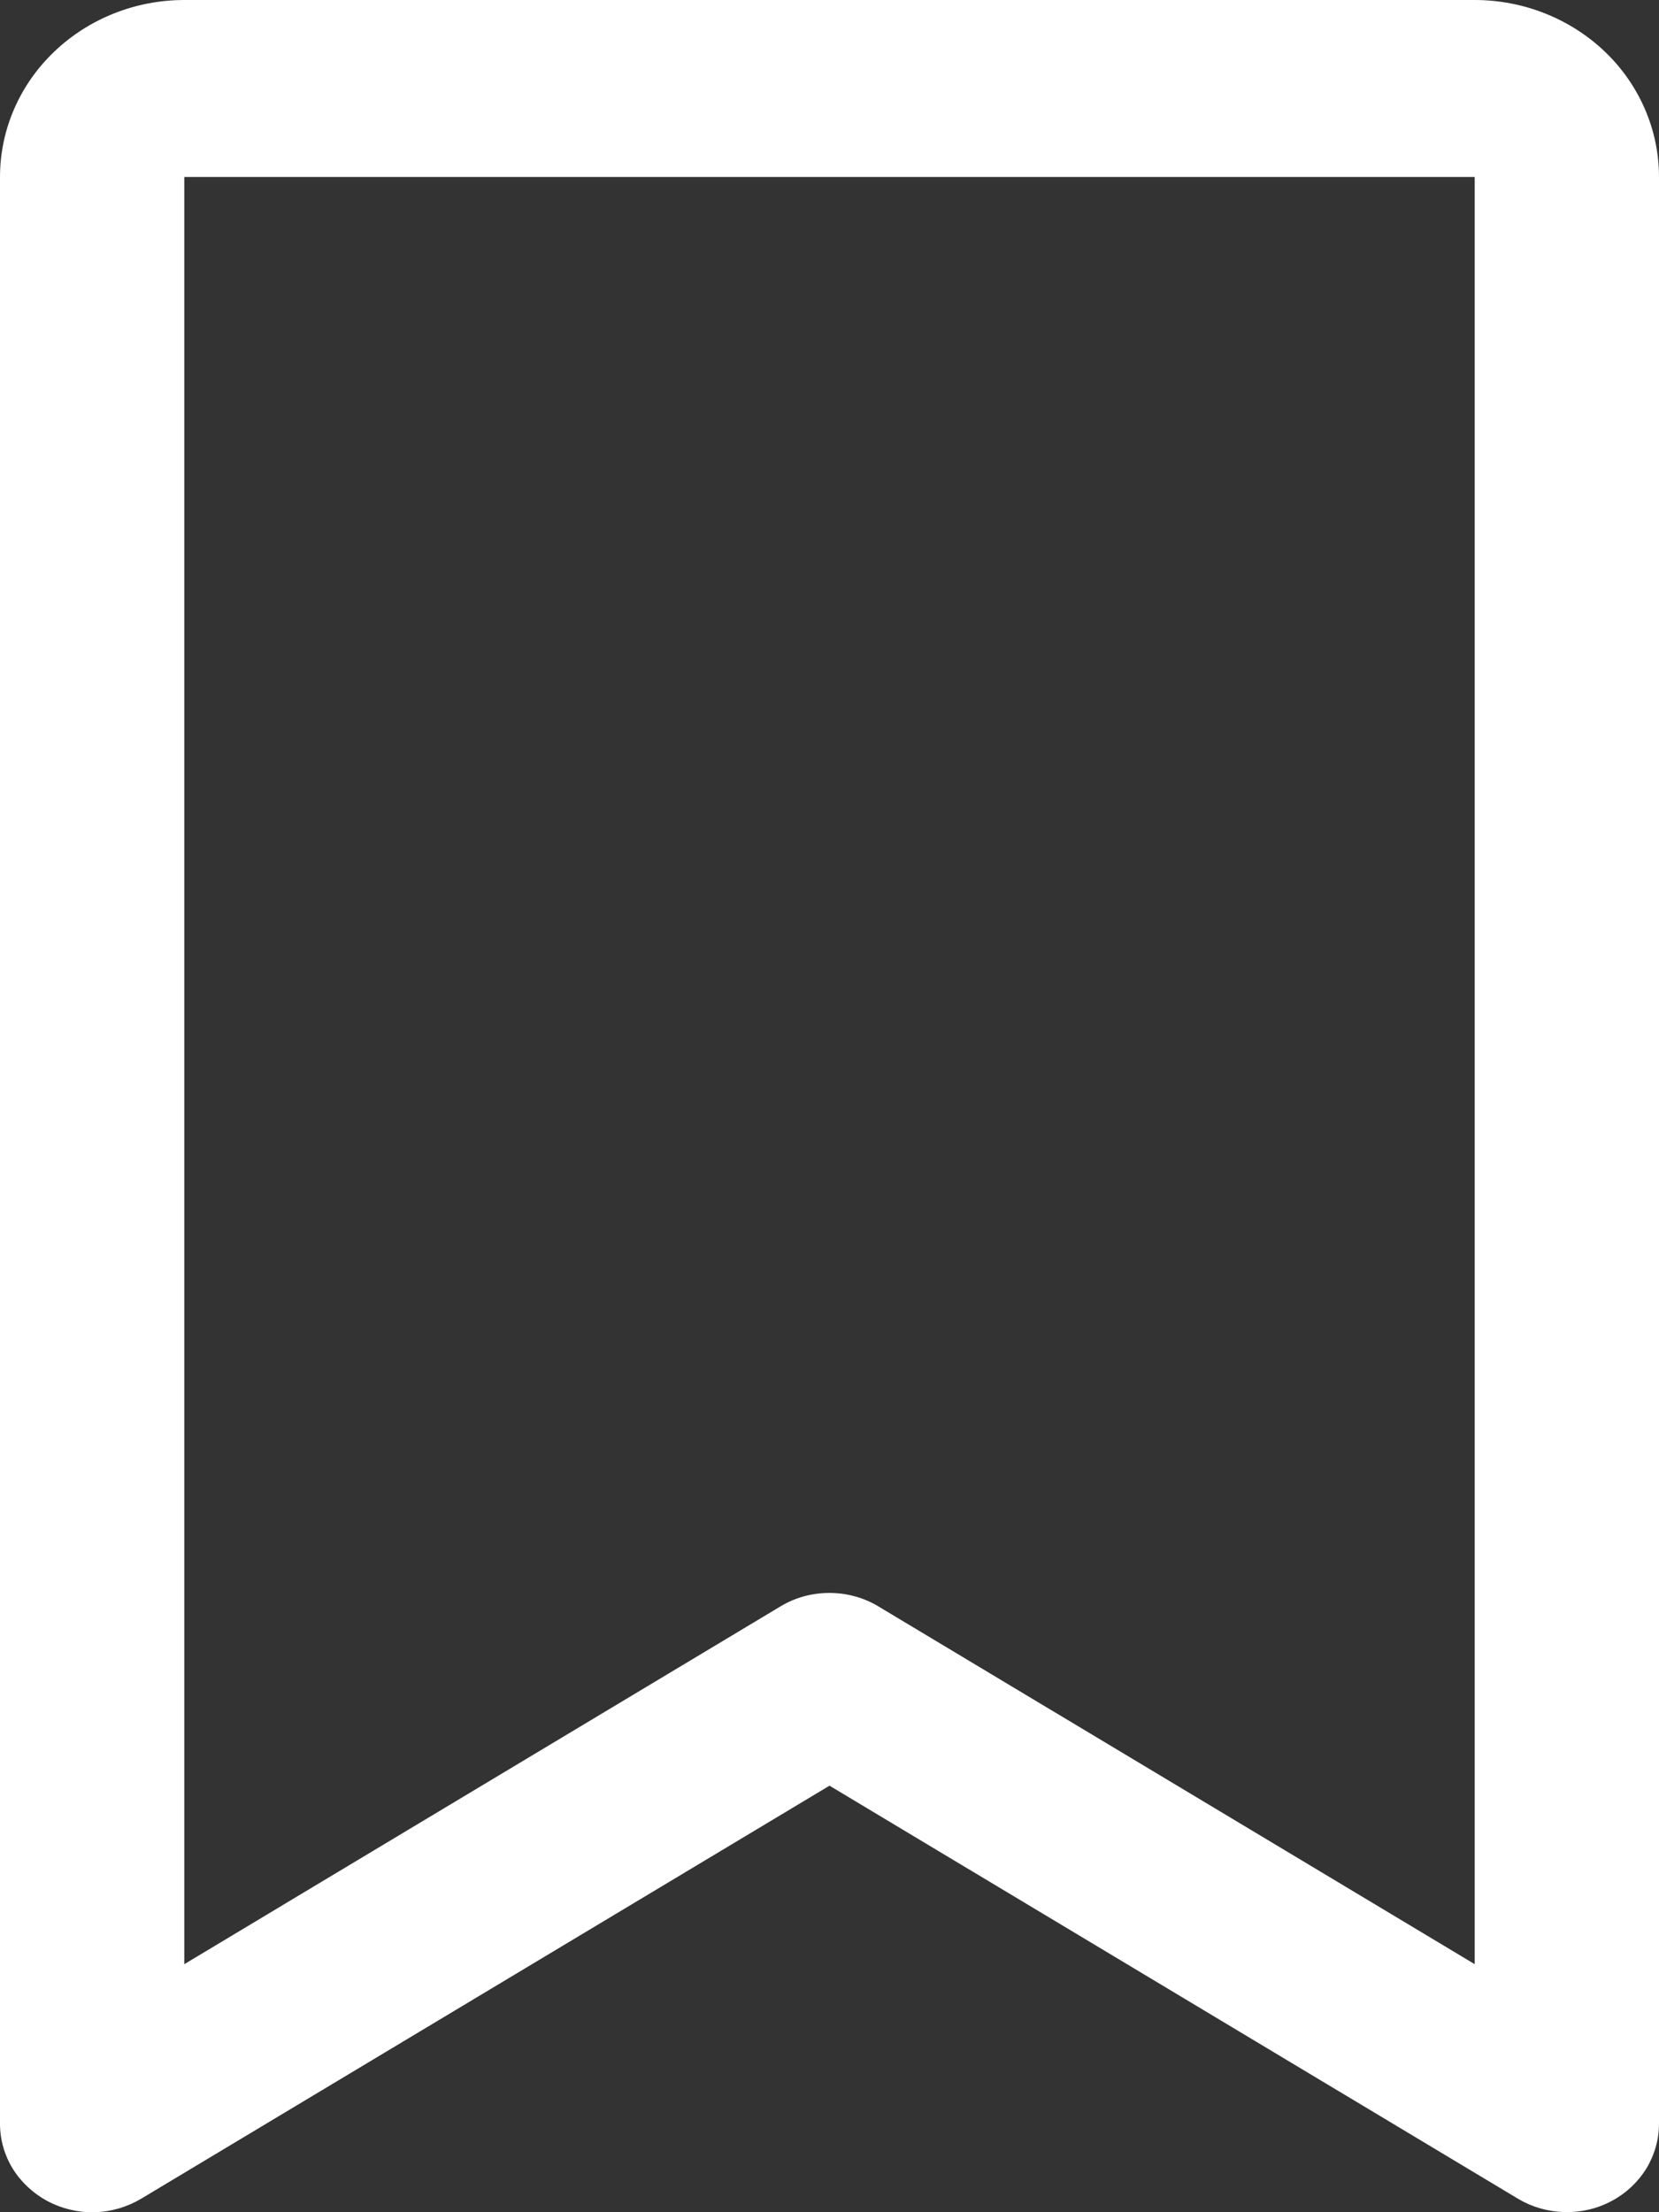
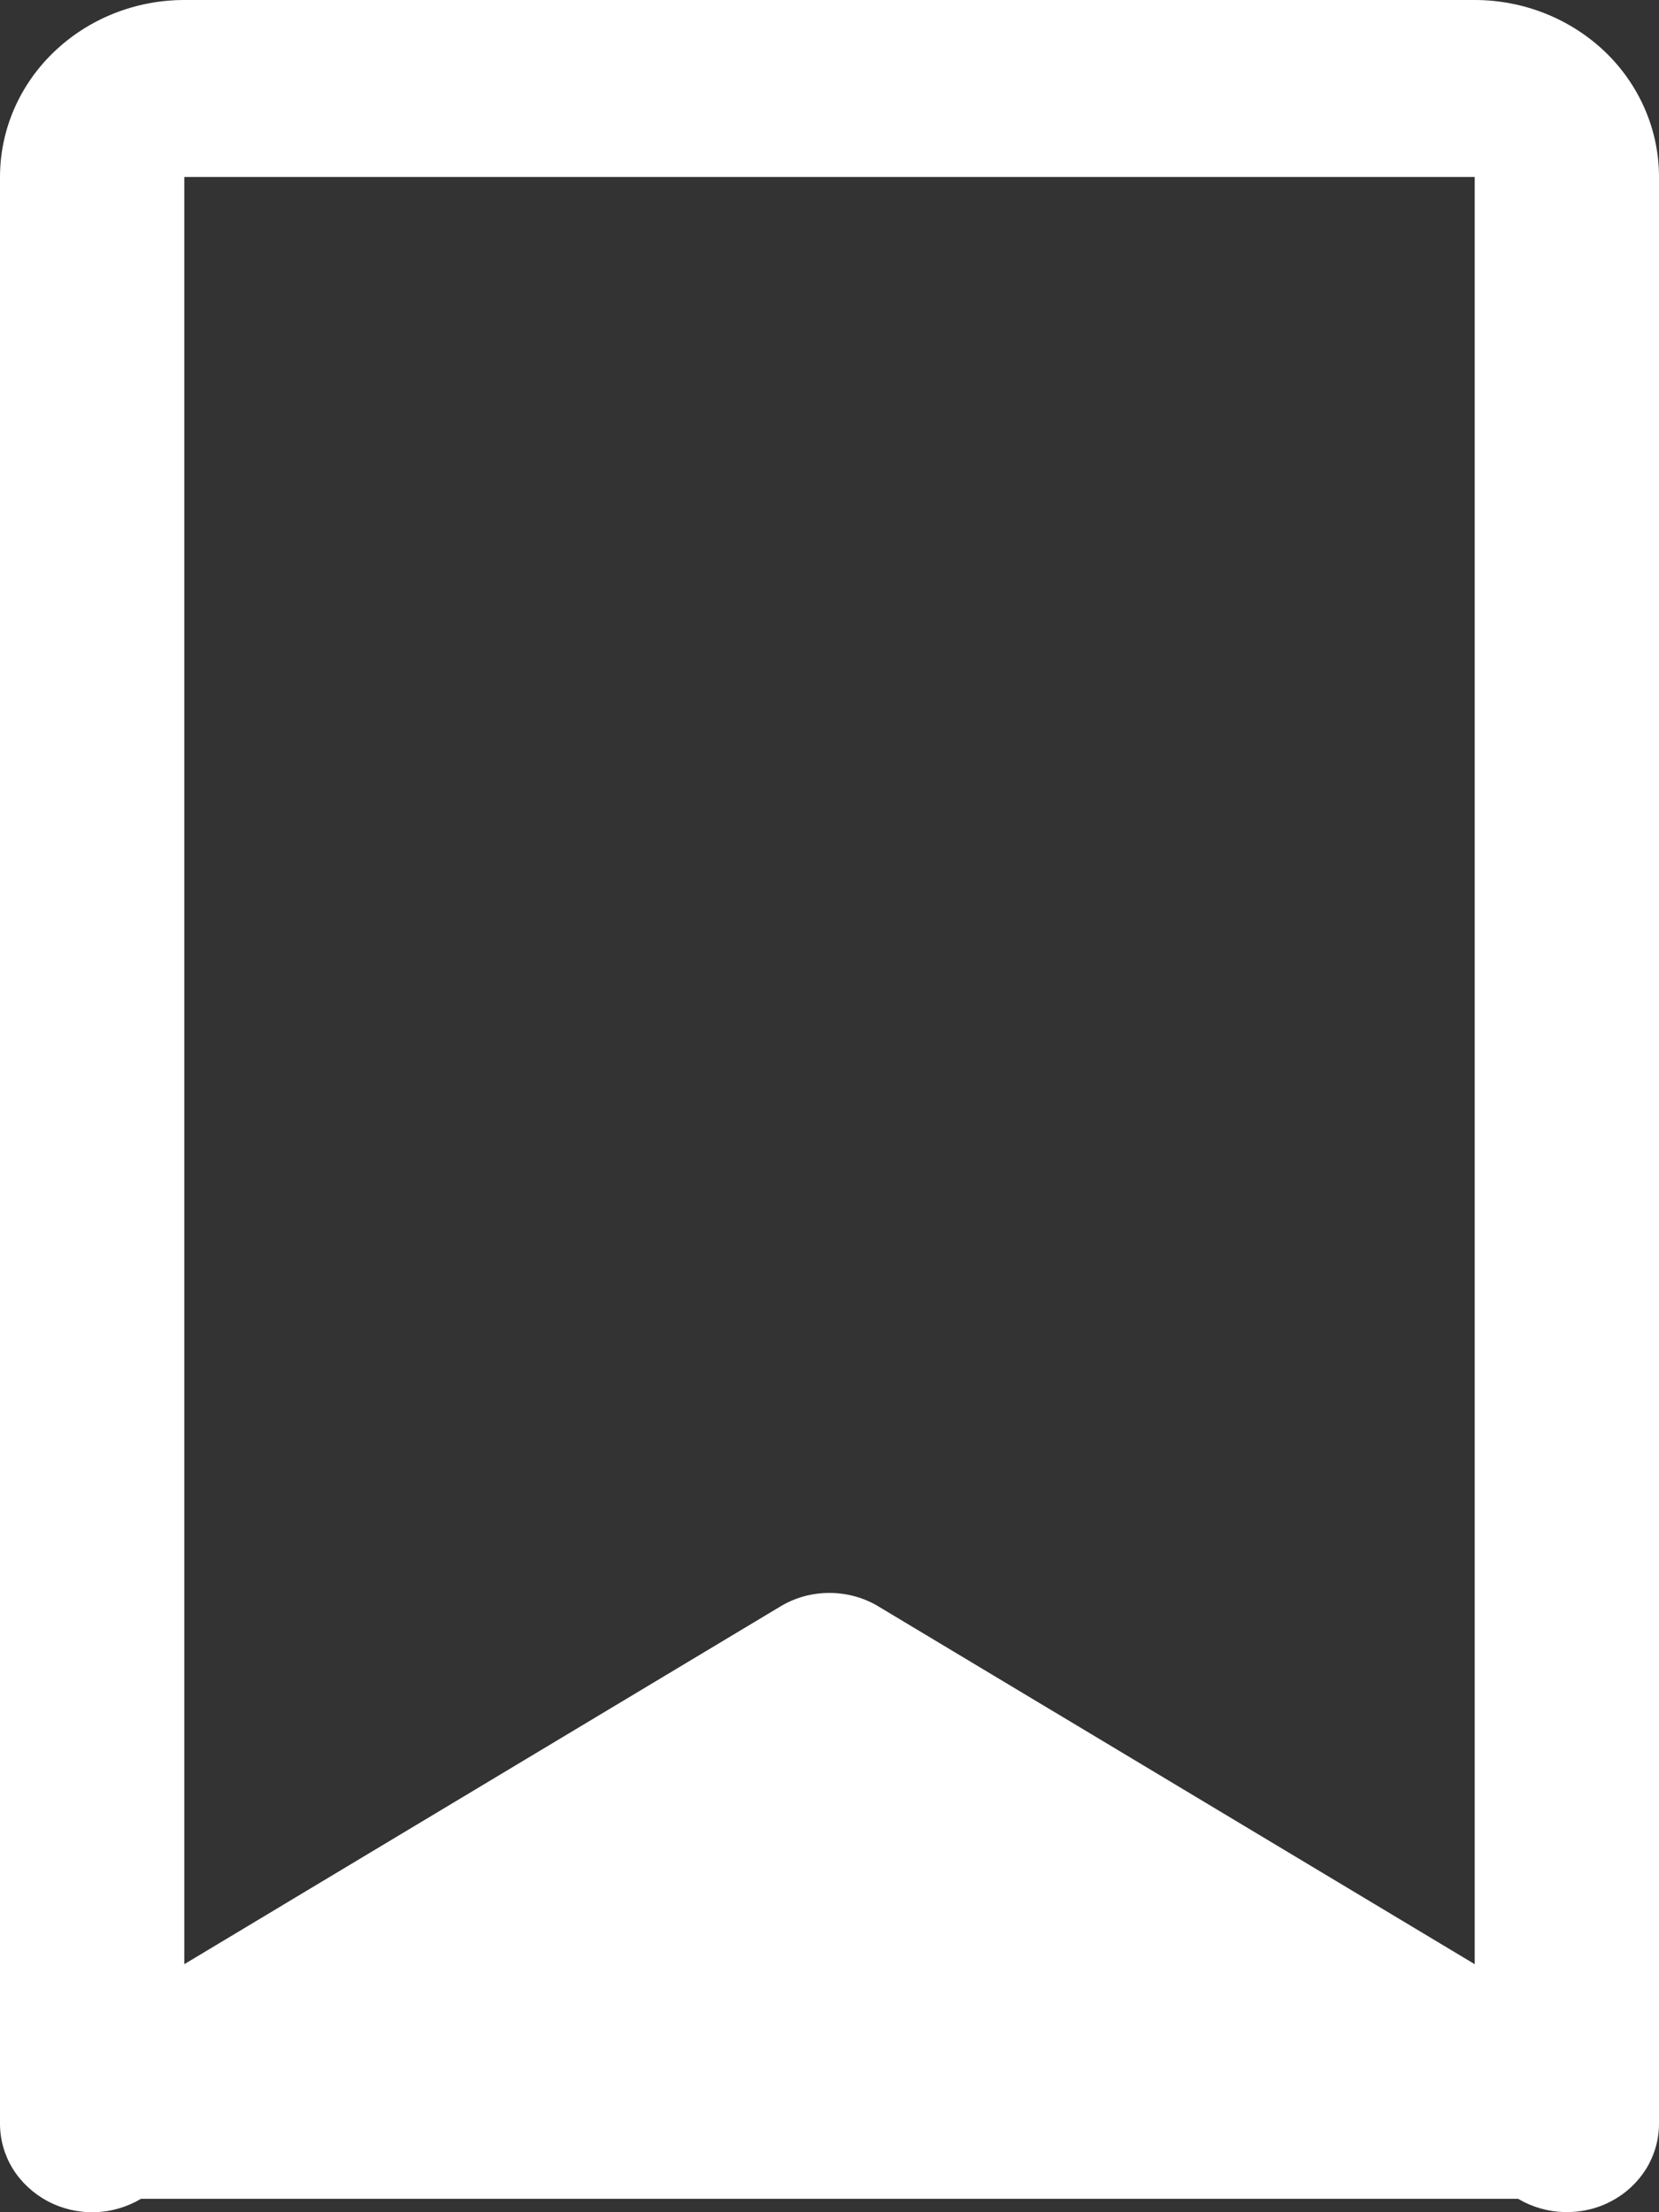
<svg xmlns="http://www.w3.org/2000/svg" width="12" height="16" viewBox="0 0 12 16" fill="none">
  <rect x="0" y="0" width="12" height="16" fill="#333333" stroke="none" />
-   <path d="M10.667 0H1.333C0.98 0 0.641 0.135 0.391 0.375C0.14 0.615 0 0.941 0 1.28V15.36C5.91978e-05 15.475 0.032 15.587 0.092 15.685C0.153 15.783 0.24 15.864 0.344 15.92C0.448 15.975 0.565 16.003 0.684 16C0.803 15.997 0.919 15.963 1.02 15.903L6 12.915L10.981 15.903C11.082 15.963 11.197 15.996 11.316 15.999C11.435 16.002 11.553 15.975 11.657 15.919C11.761 15.864 11.847 15.783 11.908 15.685C11.968 15.586 12 15.474 12 15.36V1.28C12 0.941 11.86 0.615 11.61 0.375C11.359 0.135 11.02 0 10.667 0ZM10.667 14.206L6.353 11.618C6.247 11.554 6.124 11.521 5.999 11.521C5.874 11.521 5.752 11.554 5.646 11.618L1.333 14.206V1.28H10.667V14.206Z" fill="white" />
+   <path d="M10.667 0H1.333C0.98 0 0.641 0.135 0.391 0.375C0.14 0.615 0 0.941 0 1.28V15.36C5.91978e-05 15.475 0.032 15.587 0.092 15.685C0.153 15.783 0.24 15.864 0.344 15.92C0.448 15.975 0.565 16.003 0.684 16C0.803 15.997 0.919 15.963 1.02 15.903L10.981 15.903C11.082 15.963 11.197 15.996 11.316 15.999C11.435 16.002 11.553 15.975 11.657 15.919C11.761 15.864 11.847 15.783 11.908 15.685C11.968 15.586 12 15.474 12 15.36V1.28C12 0.941 11.86 0.615 11.61 0.375C11.359 0.135 11.02 0 10.667 0ZM10.667 14.206L6.353 11.618C6.247 11.554 6.124 11.521 5.999 11.521C5.874 11.521 5.752 11.554 5.646 11.618L1.333 14.206V1.28H10.667V14.206Z" fill="white" />
</svg>